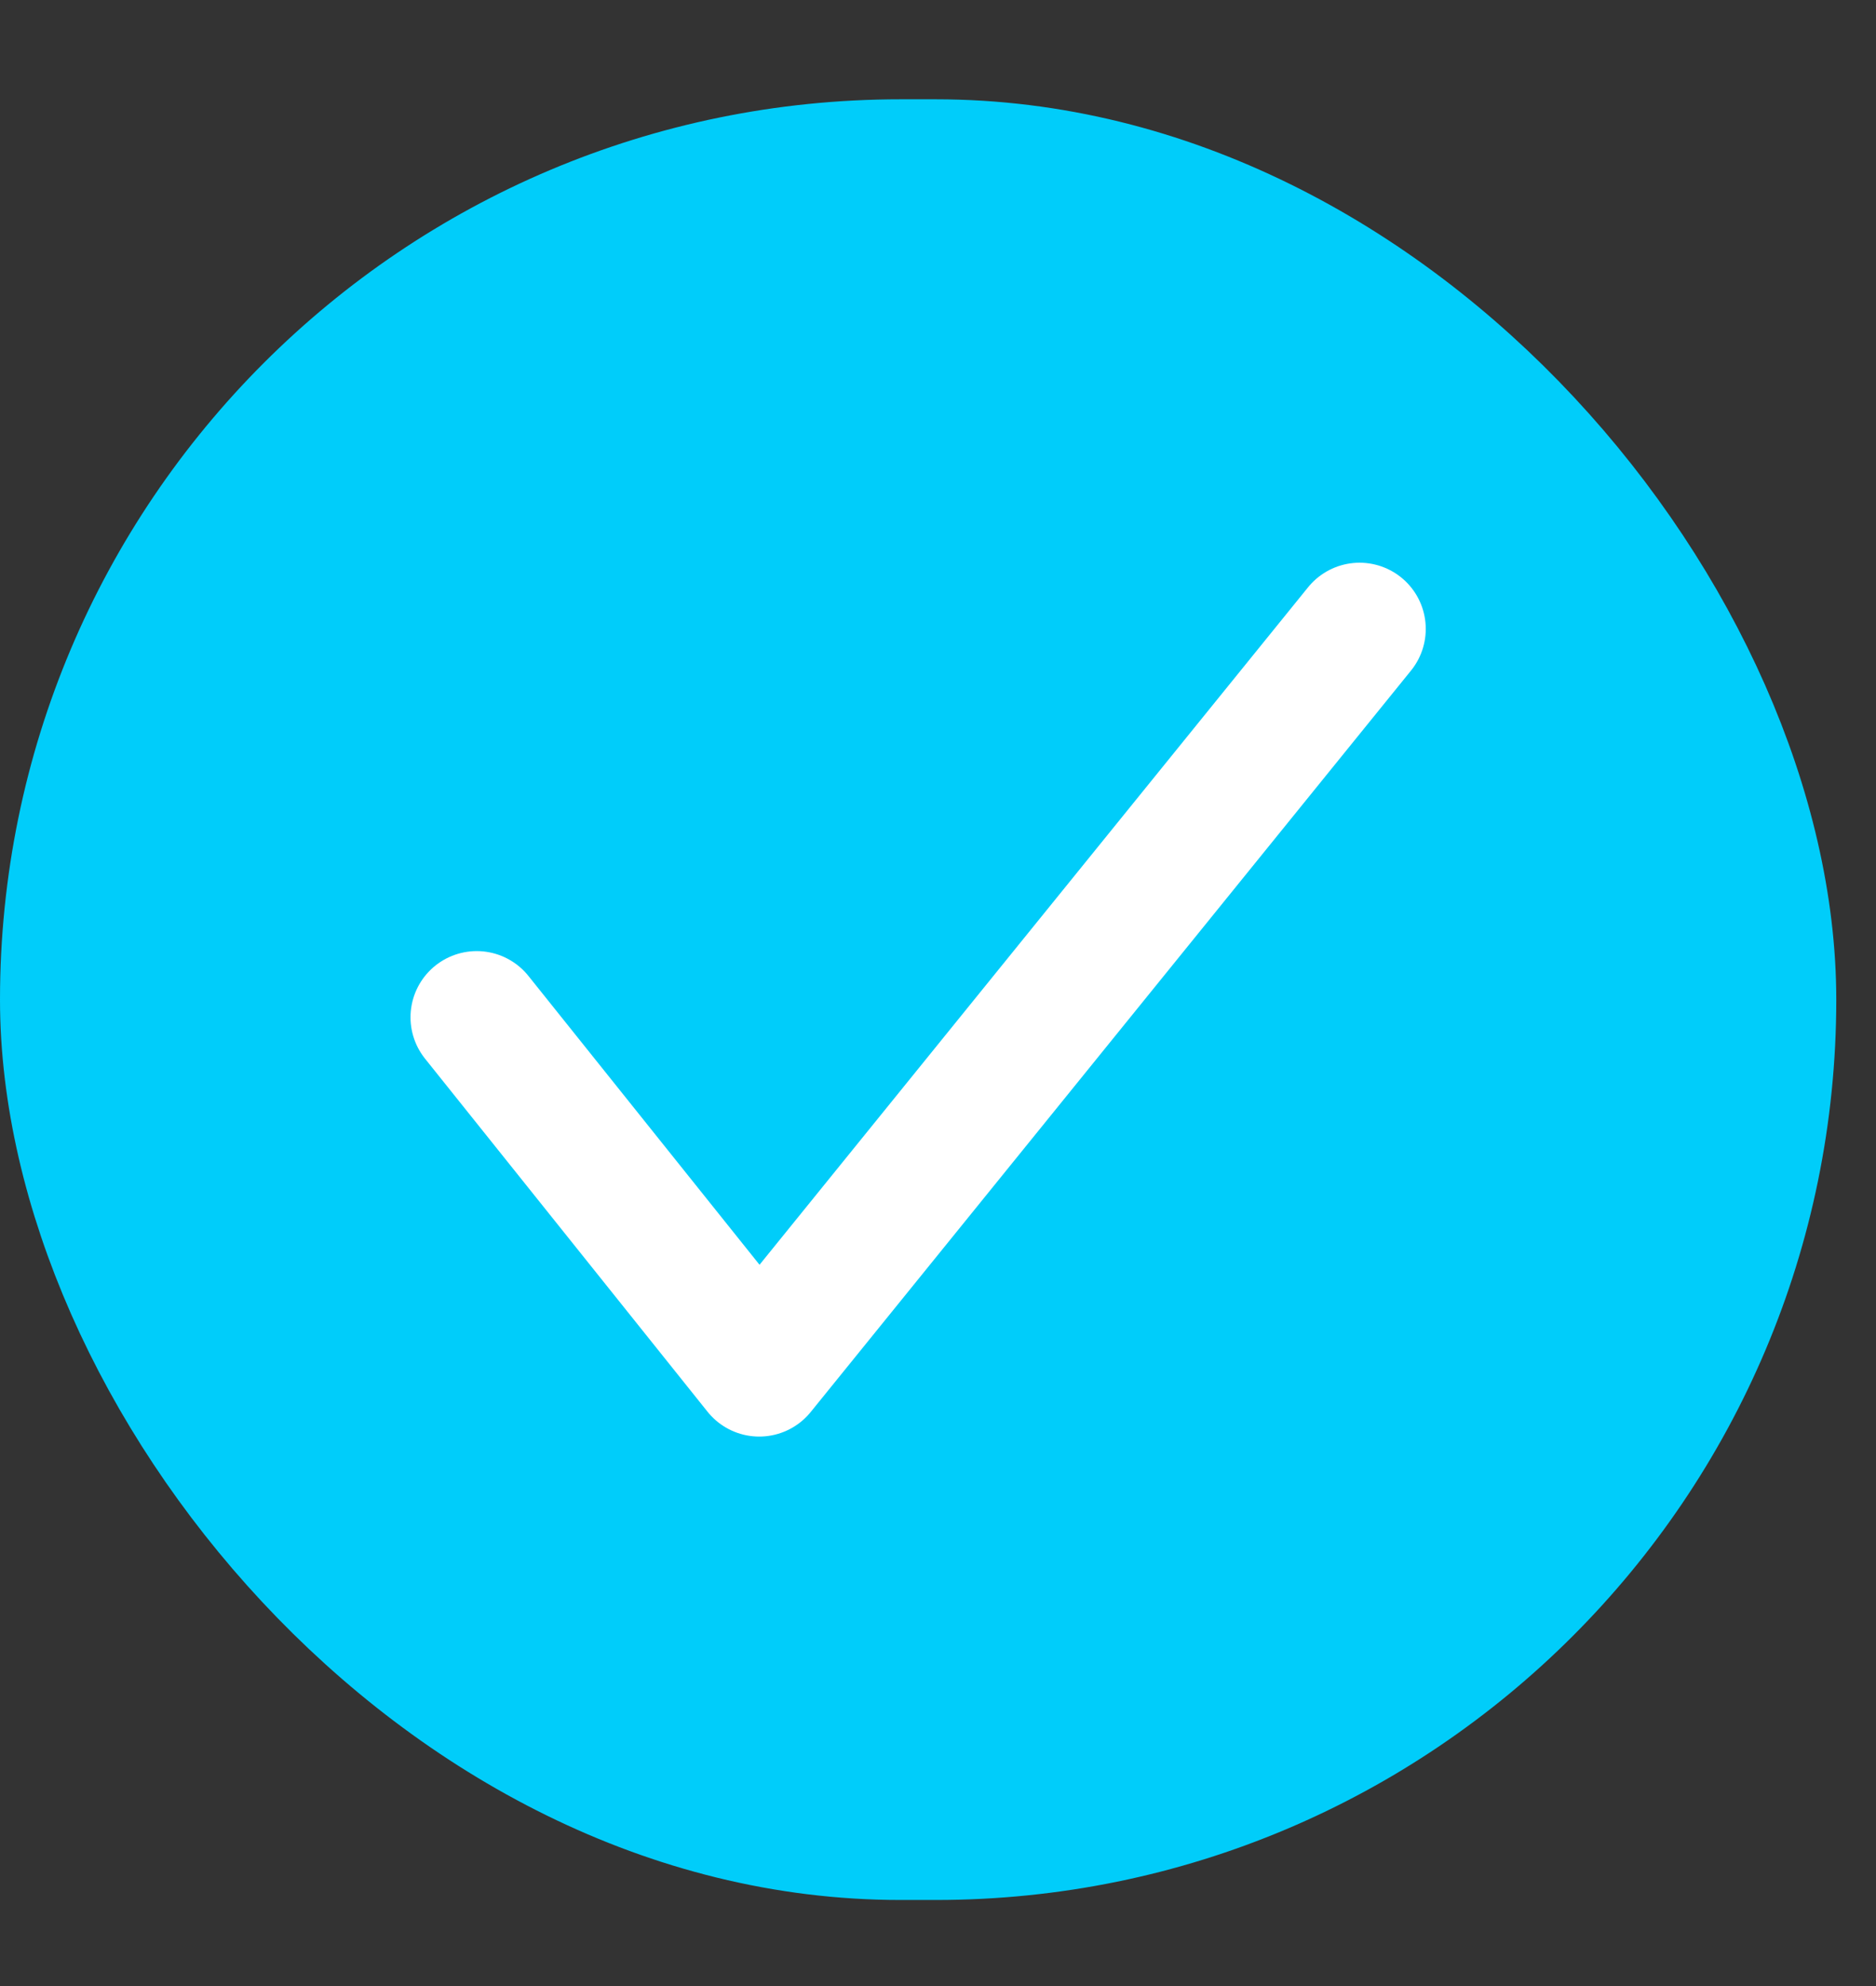
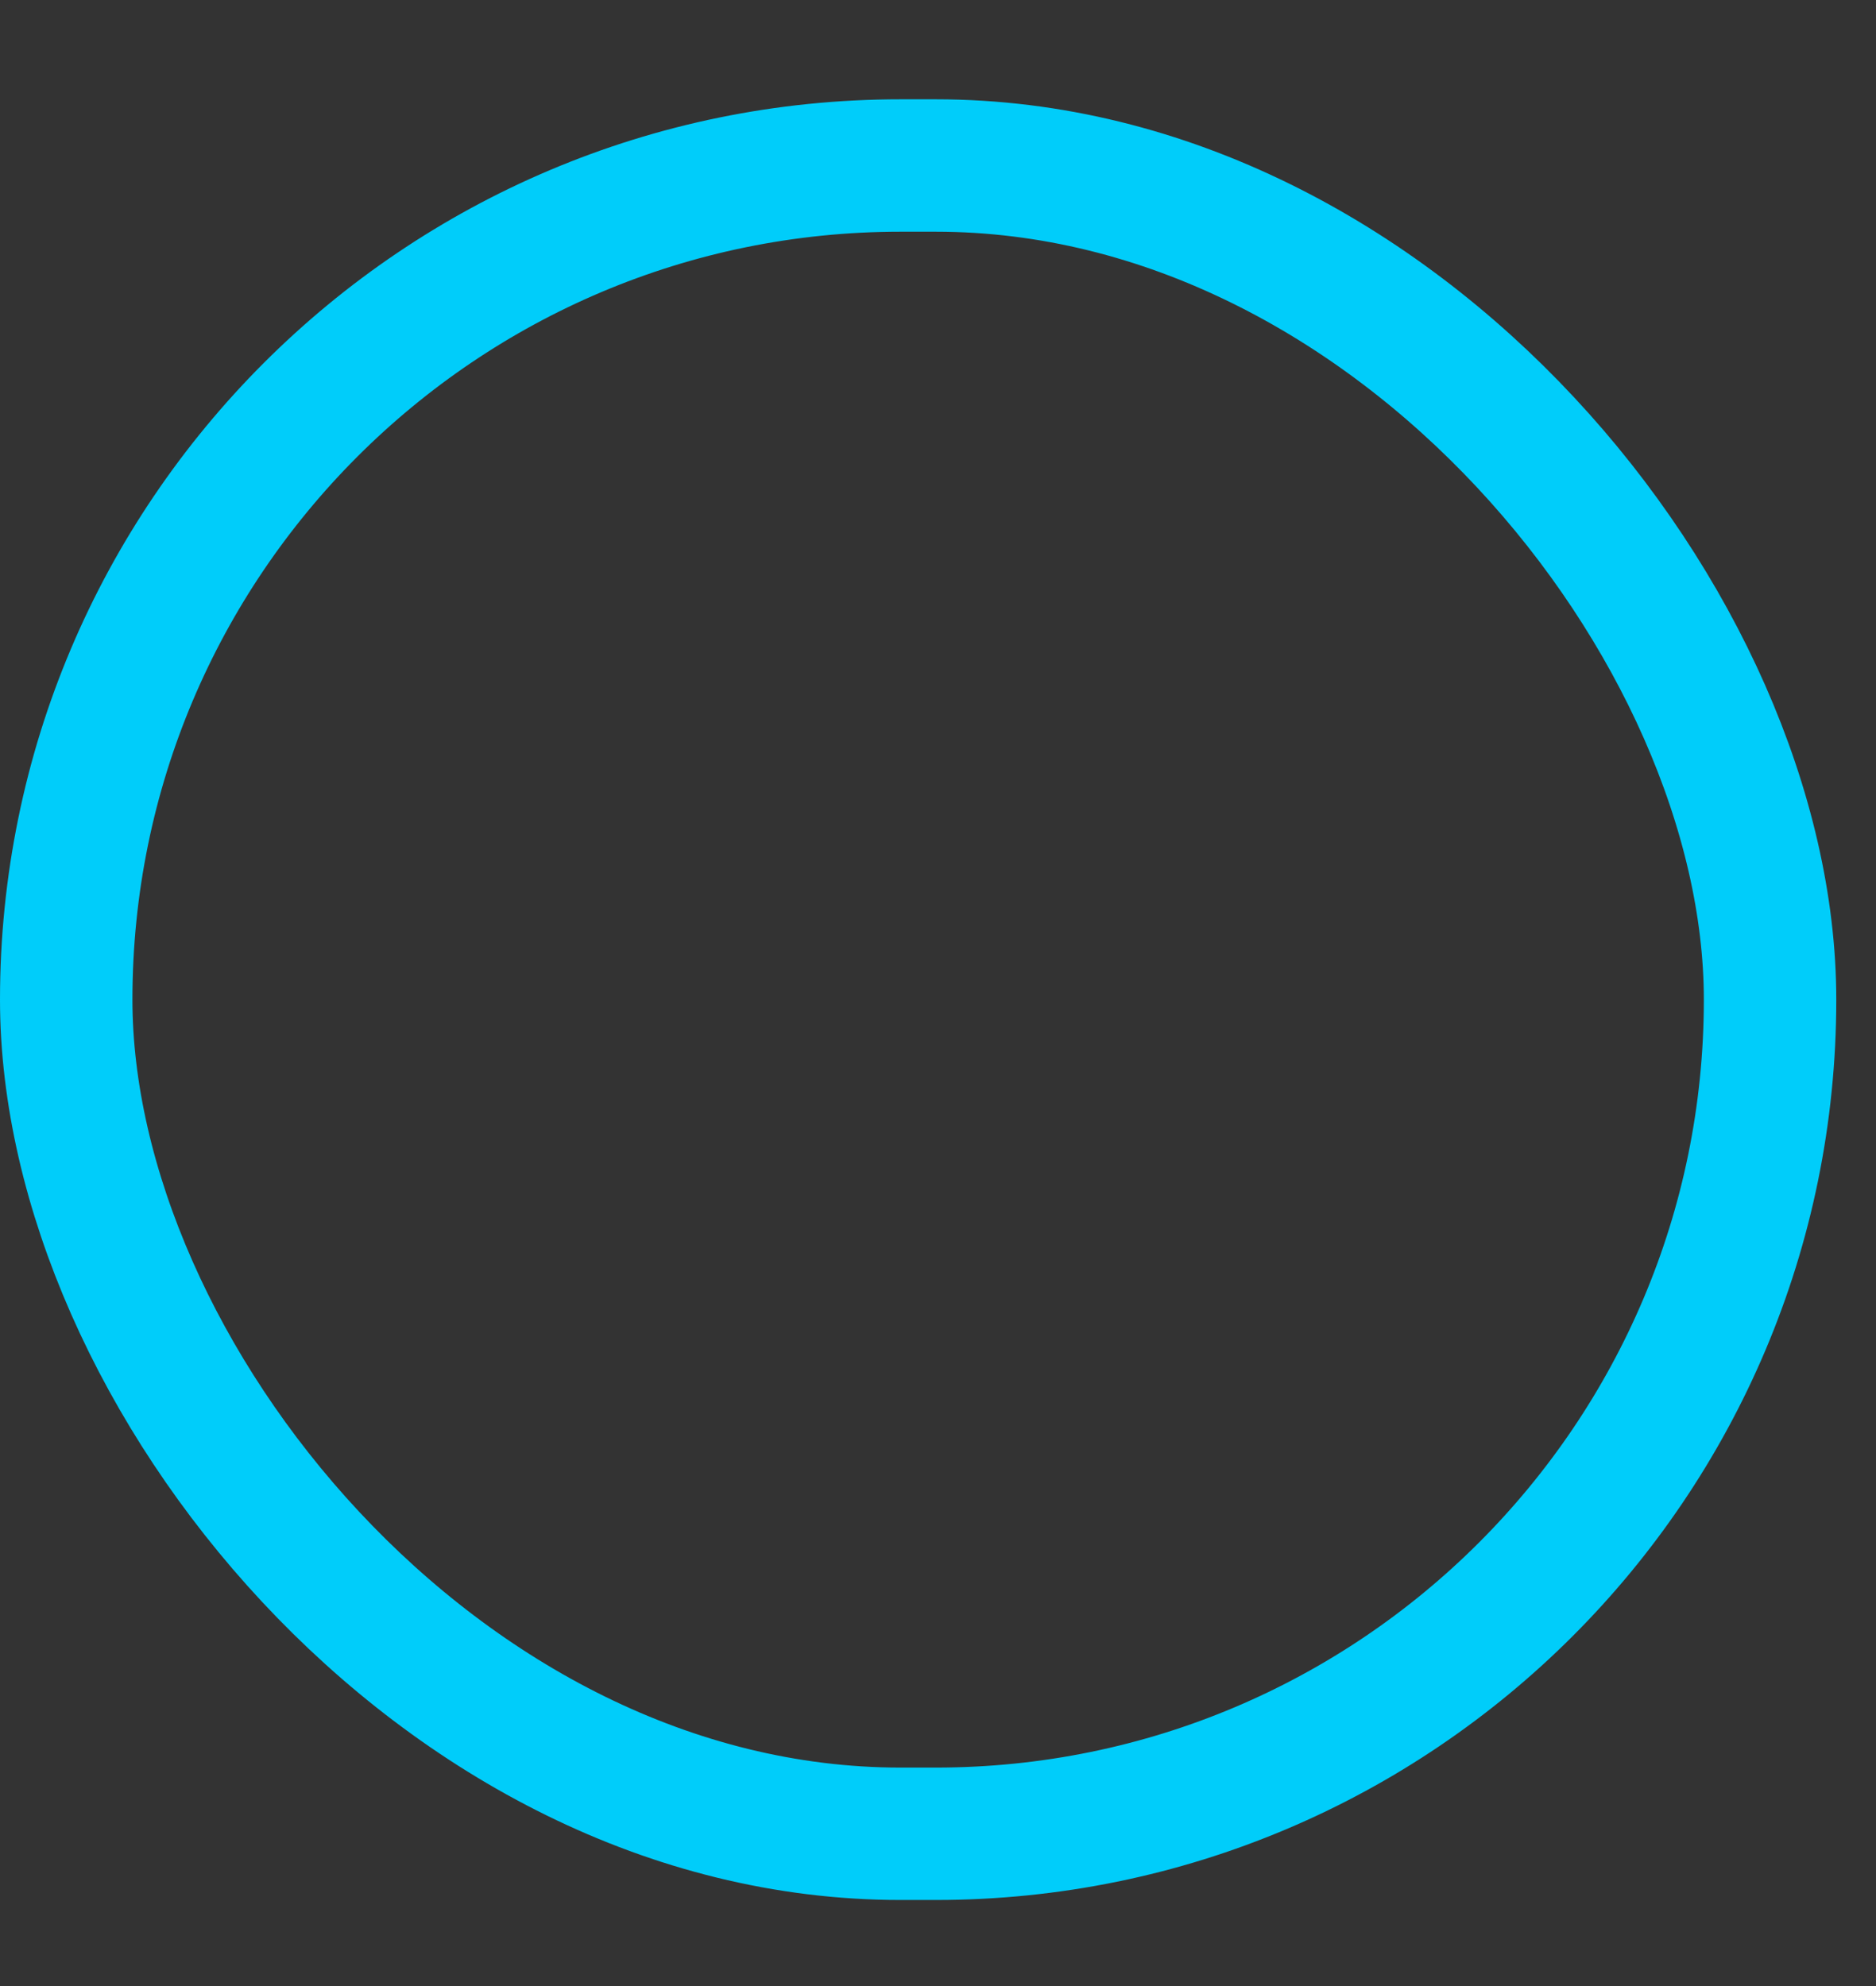
<svg xmlns="http://www.w3.org/2000/svg" width="17" height="18" viewBox="0 0 17 18" fill="none">
  <rect x="0" y="0" width="17" height="18" fill="#333333" stroke="none" />
-   <rect x="0.6" y="1.5" width="15.44" height="15.12" rx="7.56" fill="#00CDFA" />
  <rect x="0.6" y="1.5" width="15.44" height="15.12" rx="7.56" stroke="#00CDFA" stroke-width="1.2" />
-   <path d="M4.32 9.22L6.88 12.42L12.32 5.7" stroke="white" stroke-width="1.2" stroke-linecap="round" stroke-linejoin="round" />
</svg>